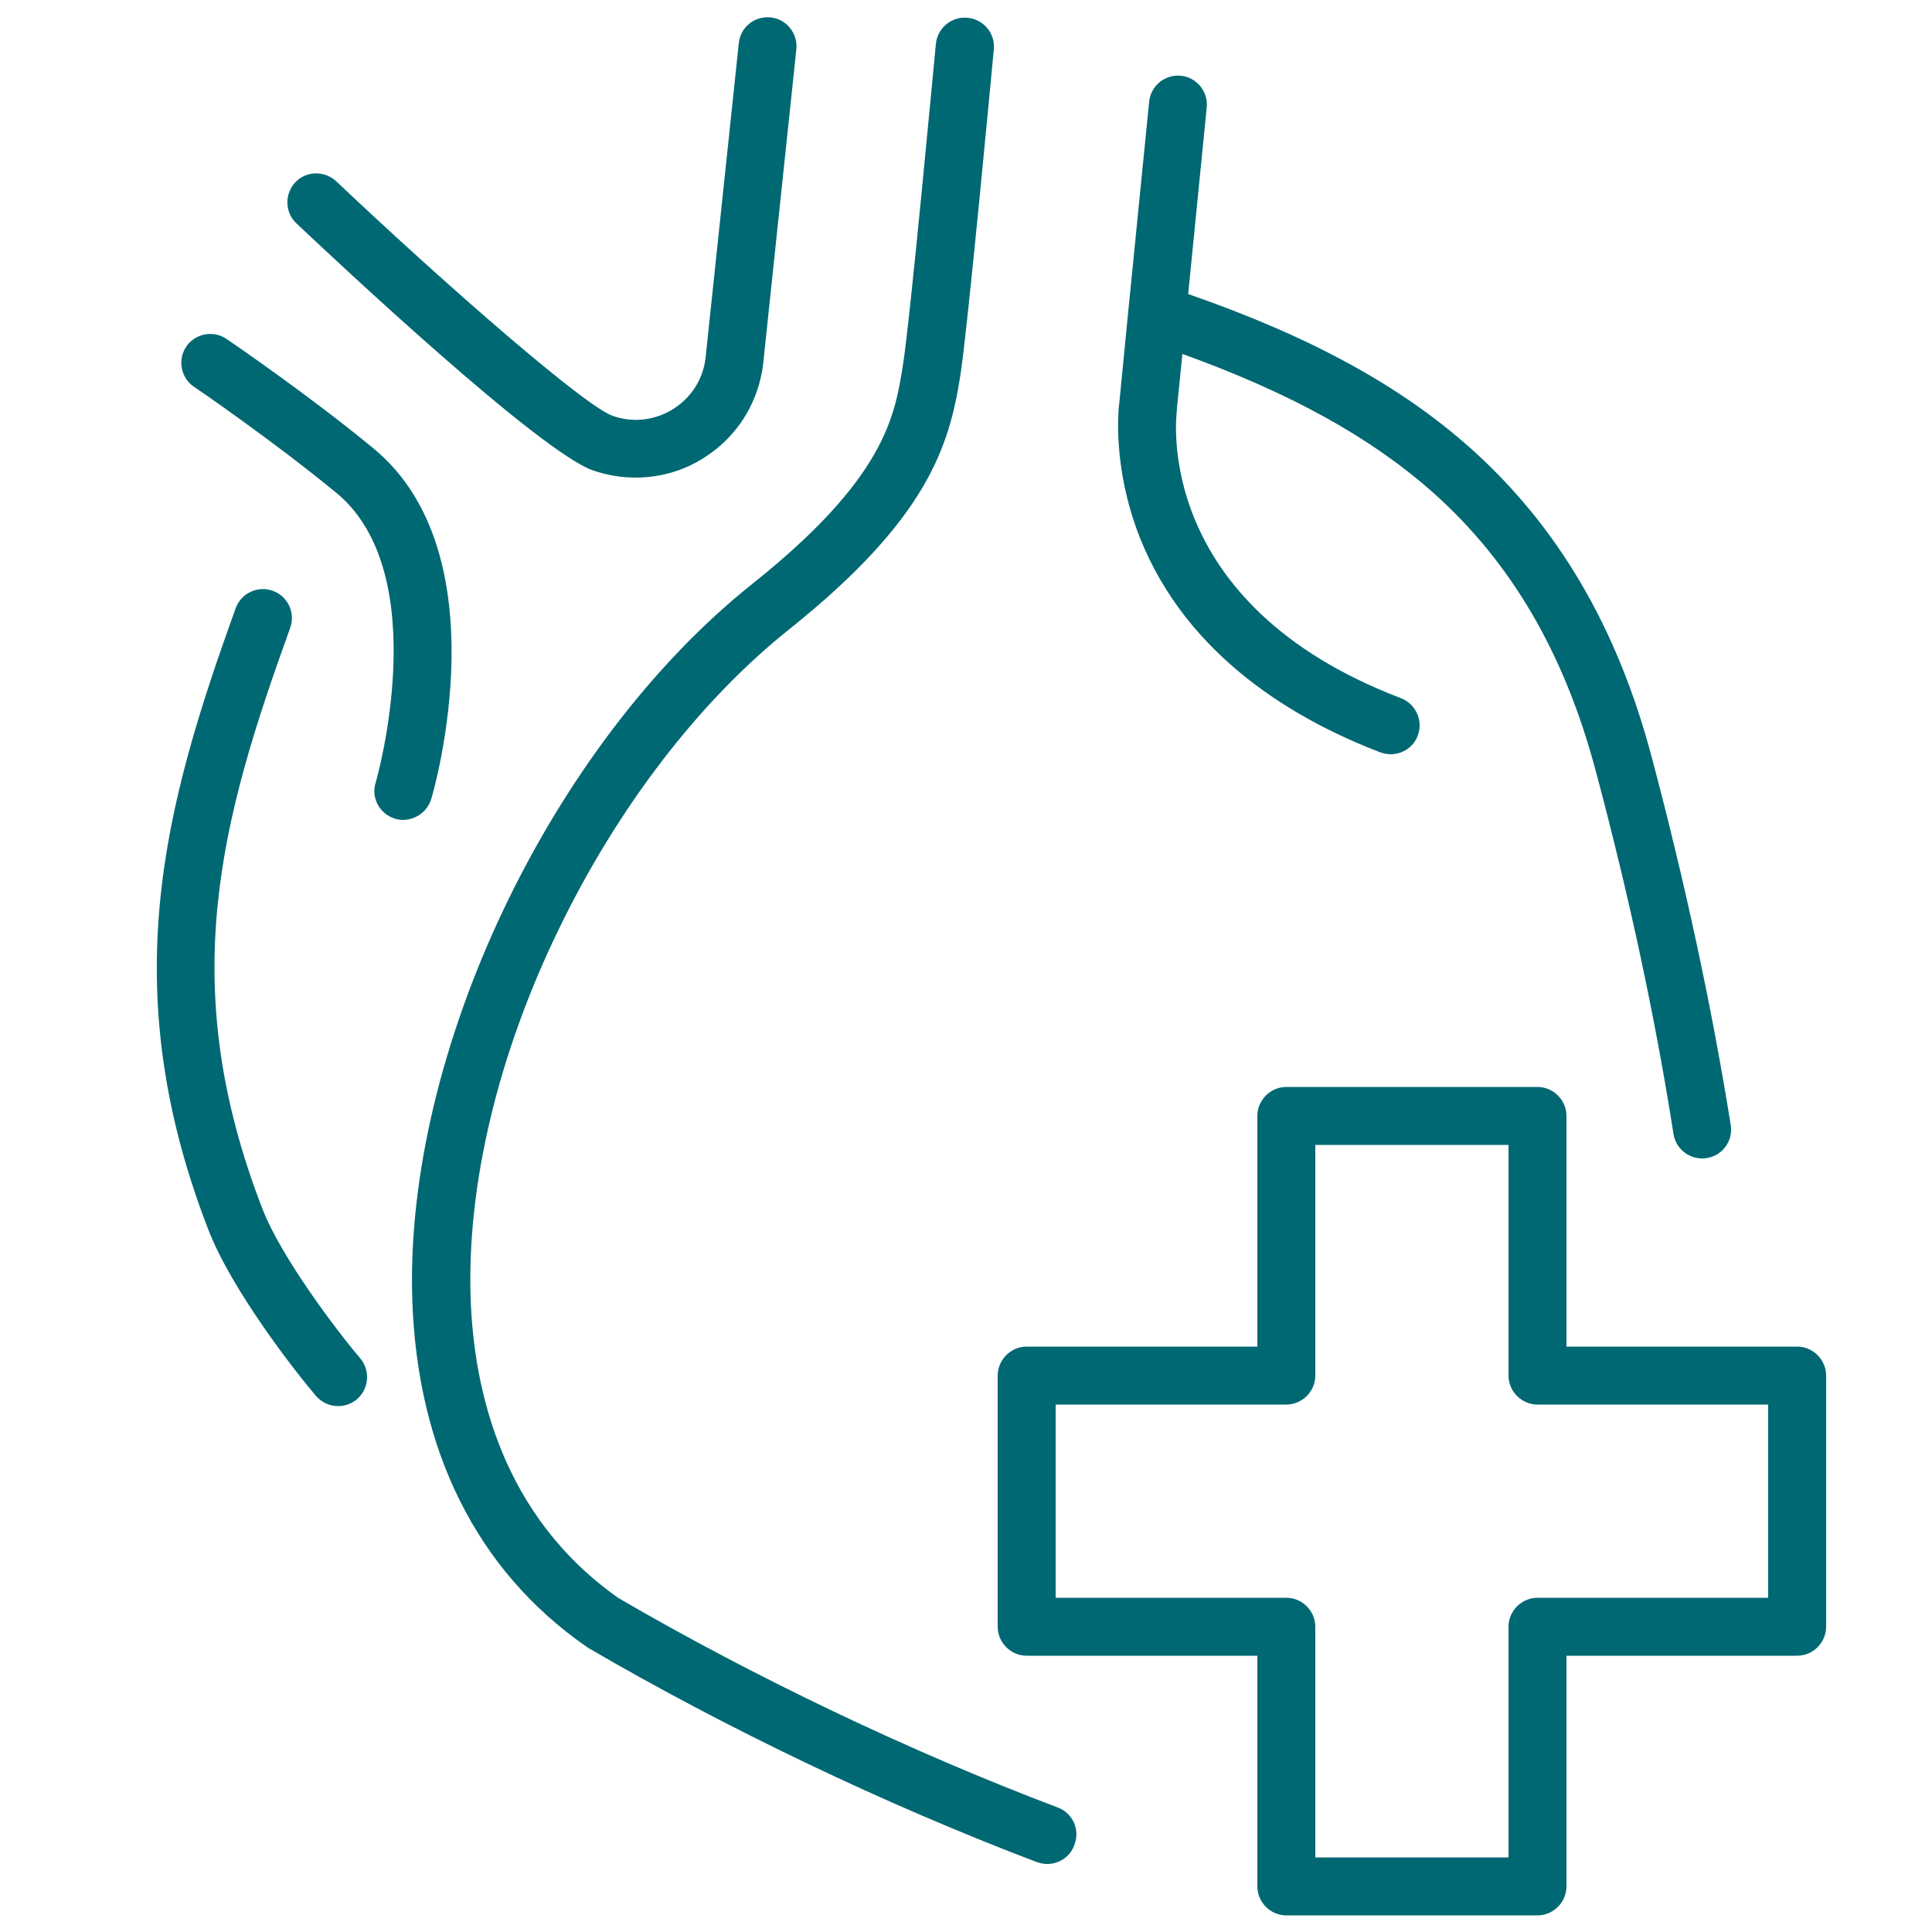
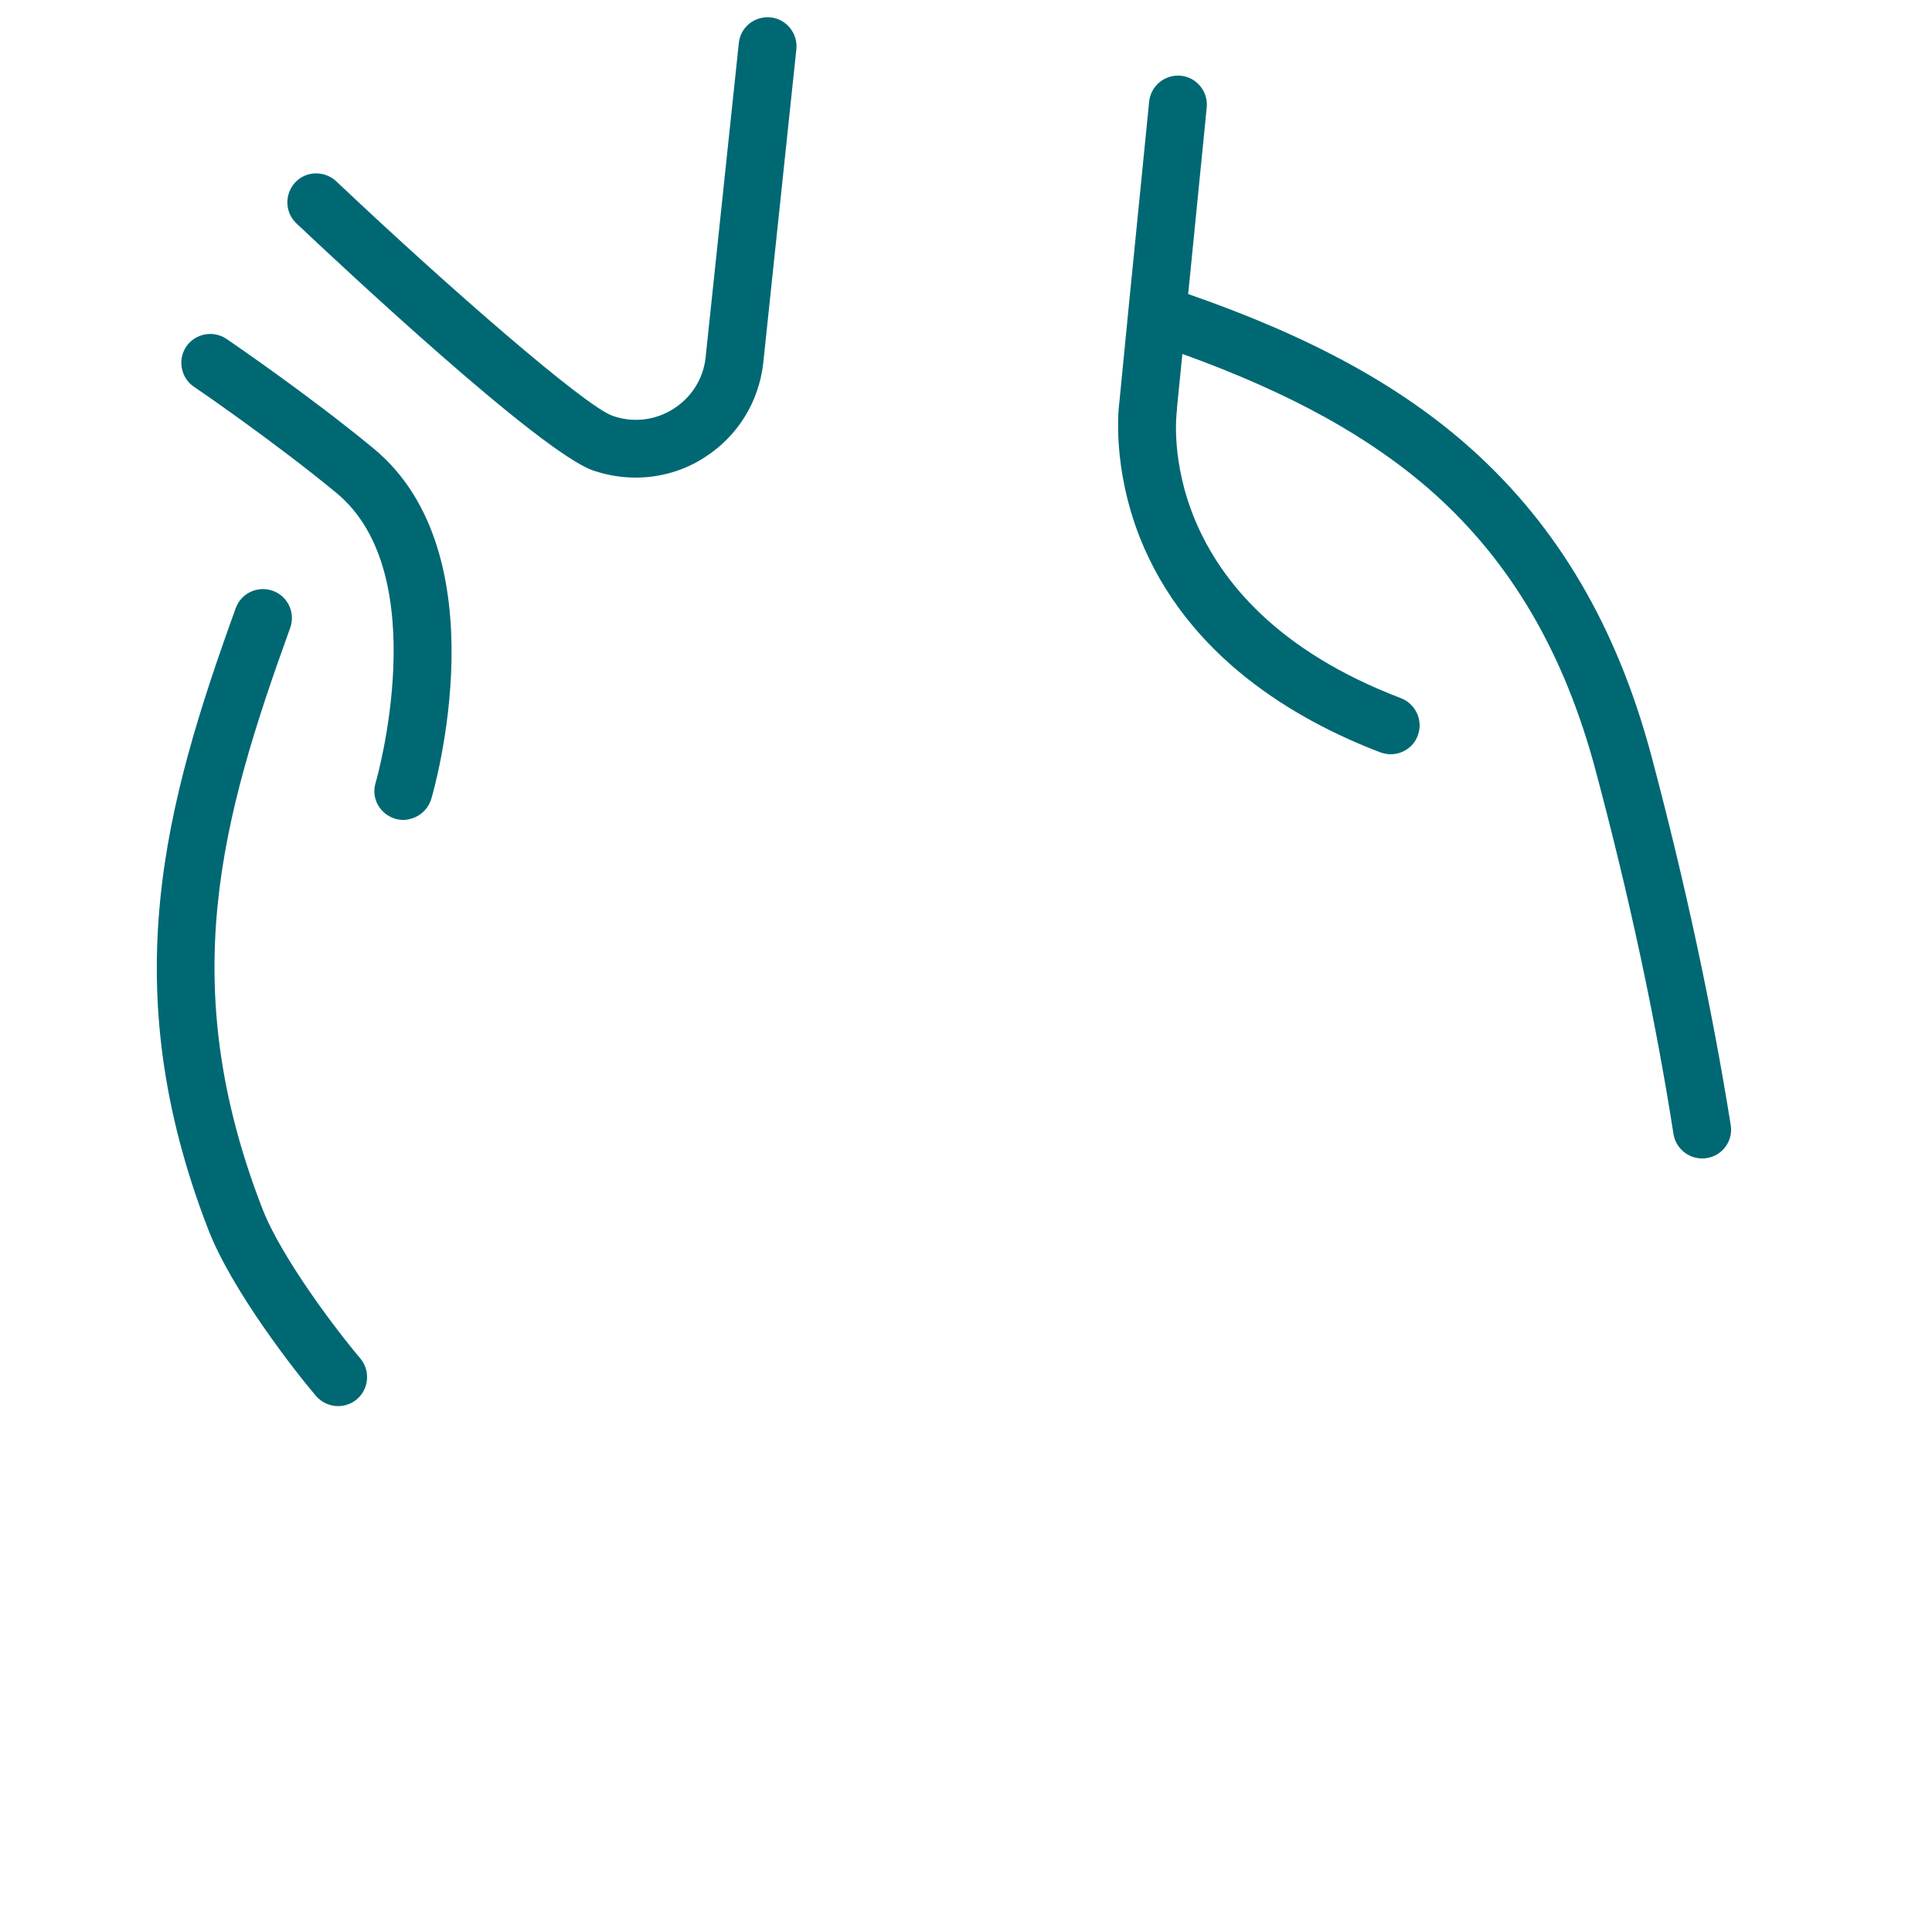
<svg xmlns="http://www.w3.org/2000/svg" version="1.1" id="Livello_1" x="0px" y="0px" viewBox="0 0 500 500" style="enable-background:new 0 0 500 500;" xml:space="preserve">
  <style type="text/css">
	.st0{fill:#006873;}
</style>
  <g>
    <path class="st0" d="M67.9,312.8C45.3,254.5,57.2,212,75.1,162.5c1.4-3.9-0.6-8.2-4.5-9.6c-3.9-1.4-8.2,0.6-9.6,4.5   c-18.3,50.7-31.5,97.8-7.1,160.8c6.1,15.8,22.6,36.9,27.9,43.1c1.5,1.7,3.6,2.6,5.7,2.6c1.7,0,3.5-0.6,4.9-1.8   c3.1-2.7,3.5-7.4,0.8-10.6C87.4,344.7,72.8,325.5,67.9,312.8z" />
-     <path class="st0" d="M273.8,467.8c-38.3-14.5-78.7-33.8-113.7-54.2c-30.2-21.2-37.5-53.9-38.3-77.6c-1-29.3,7.1-63.2,22.8-95.5   c15.3-31.6,36.4-59.1,59.6-77.6c35.8-28.6,41.4-47.3,44.3-65.5c1.9-11.8,8.4-81.6,8.7-84.6c0.4-4.1-2.6-7.8-6.8-8.2   c-4.1-0.4-7.8,2.6-8.2,6.8c-0.1,0.7-6.7,72.3-8.6,83.6c-2.1,12.8-4.6,28.8-38.9,56.1c-52.3,41.7-90.1,121.4-88,185.3   c1.3,39,16.7,69.9,44.7,89.5c0,0,0,0,0.1,0c0,0,0.1,0,0.1,0.1c0,0,0.1,0,0.1,0.1c0.1,0.1,0.3,0.2,0.4,0.3   c35.8,20.9,77,40.6,116.2,55.5c0.9,0.3,1.8,0.5,2.7,0.5c3,0,5.9-1.8,7-4.8C279.6,473.6,277.7,469.3,273.8,467.8z" />
    <path class="st0" d="M111.6,206.8c0.8-2.6,18.2-63.5-15-90.8c-16.6-13.7-37.1-27.7-38-28.3c-3.4-2.3-8.1-1.4-10.4,2   c-2.3,3.4-1.4,8.1,2,10.4c0.2,0.1,20.8,14.2,36.9,27.5c25.5,21.1,10.3,74.5,10.1,75c-1.2,4,1.1,8.1,5.1,9.3   c0.7,0.2,1.4,0.3,2.1,0.3C107.7,212.1,110.6,210,111.6,206.8z" />
    <path class="st0" d="M153.6,121.8c3.6,1.2,7.3,1.8,10.9,1.8c6.2,0,12.4-1.7,17.8-5.2c8.5-5.4,14-14.2,15.2-24.2l8.6-81.5   c0.4-4.1-2.6-7.8-6.7-8.2c-4.1-0.4-7.8,2.5-8.2,6.7l-8.6,81.4c-0.6,5.4-3.6,10.2-8.3,13.2s-10.5,3.7-15.8,1.8   c-7.1-2.5-42-32.8-71.5-60.7c-3-2.8-7.8-2.7-10.6,0.3c-2.8,3-2.7,7.8,0.3,10.6C87.1,67.6,139.8,117.1,153.6,121.8z" />
    <path class="st0" d="M289.7,104c-0.3,2.1-1.8,16.9,5.2,34.9c12.3,31.2,40.6,47.5,62.3,55.8c0.9,0.3,1.8,0.5,2.7,0.5   c3,0,5.9-1.8,7-4.8c1.5-3.9-0.5-8.2-4.3-9.7c-64.1-24.4-58.3-72.6-58-74.7c0-0.1,0-0.1,0-0.2s0-0.1,0-0.2l1.4-14   c28,10.1,48.8,21.6,64.9,35.9c20.2,18,34,41.6,42.1,72.1c8.6,32.2,15.4,63.8,20.1,93.9c0.6,3.7,3.8,6.3,7.4,6.3   c0.4,0,0.8,0,1.2-0.1c4.1-0.6,6.9-4.5,6.2-8.6c-4.9-30.6-11.8-62.7-20.5-95.4c-8.9-33.4-24.2-59.4-46.6-79.5   c-18.2-16.3-41.6-29.1-73.3-40.1l4.8-48.3c0.4-4.1-2.6-7.8-6.7-8.2c-4.1-0.4-7.8,2.6-8.2,6.7L292,80.5l0,0L289.7,104z" />
-     <path class="st0" d="M465.1,348.5h-59.7v-59.7c0-4.1-3.4-7.5-7.5-7.5h-65c-4.1,0-7.5,3.4-7.5,7.5v59.7h-59.7   c-4.1,0-7.5,3.4-7.5,7.5v65c0,4.1,3.4,7.5,7.5,7.5h59.7v59.7c0,4.1,3.4,7.5,7.5,7.5h65c4.1,0,7.5-3.4,7.5-7.5v-59.7h59.7   c4.1,0,7.5-3.4,7.5-7.5v-65C472.6,351.9,469.2,348.5,465.1,348.5z M457.6,413.5h-59.7c-4.1,0-7.5,3.4-7.5,7.5v59.7h-50V421   c0-4.1-3.4-7.5-7.5-7.5h-59.7v-50h59.7c4.1,0,7.5-3.4,7.5-7.5v-59.7h50V356c0,4.1,3.4,7.5,7.5,7.5h59.7V413.5z" />
  </g>
</svg>